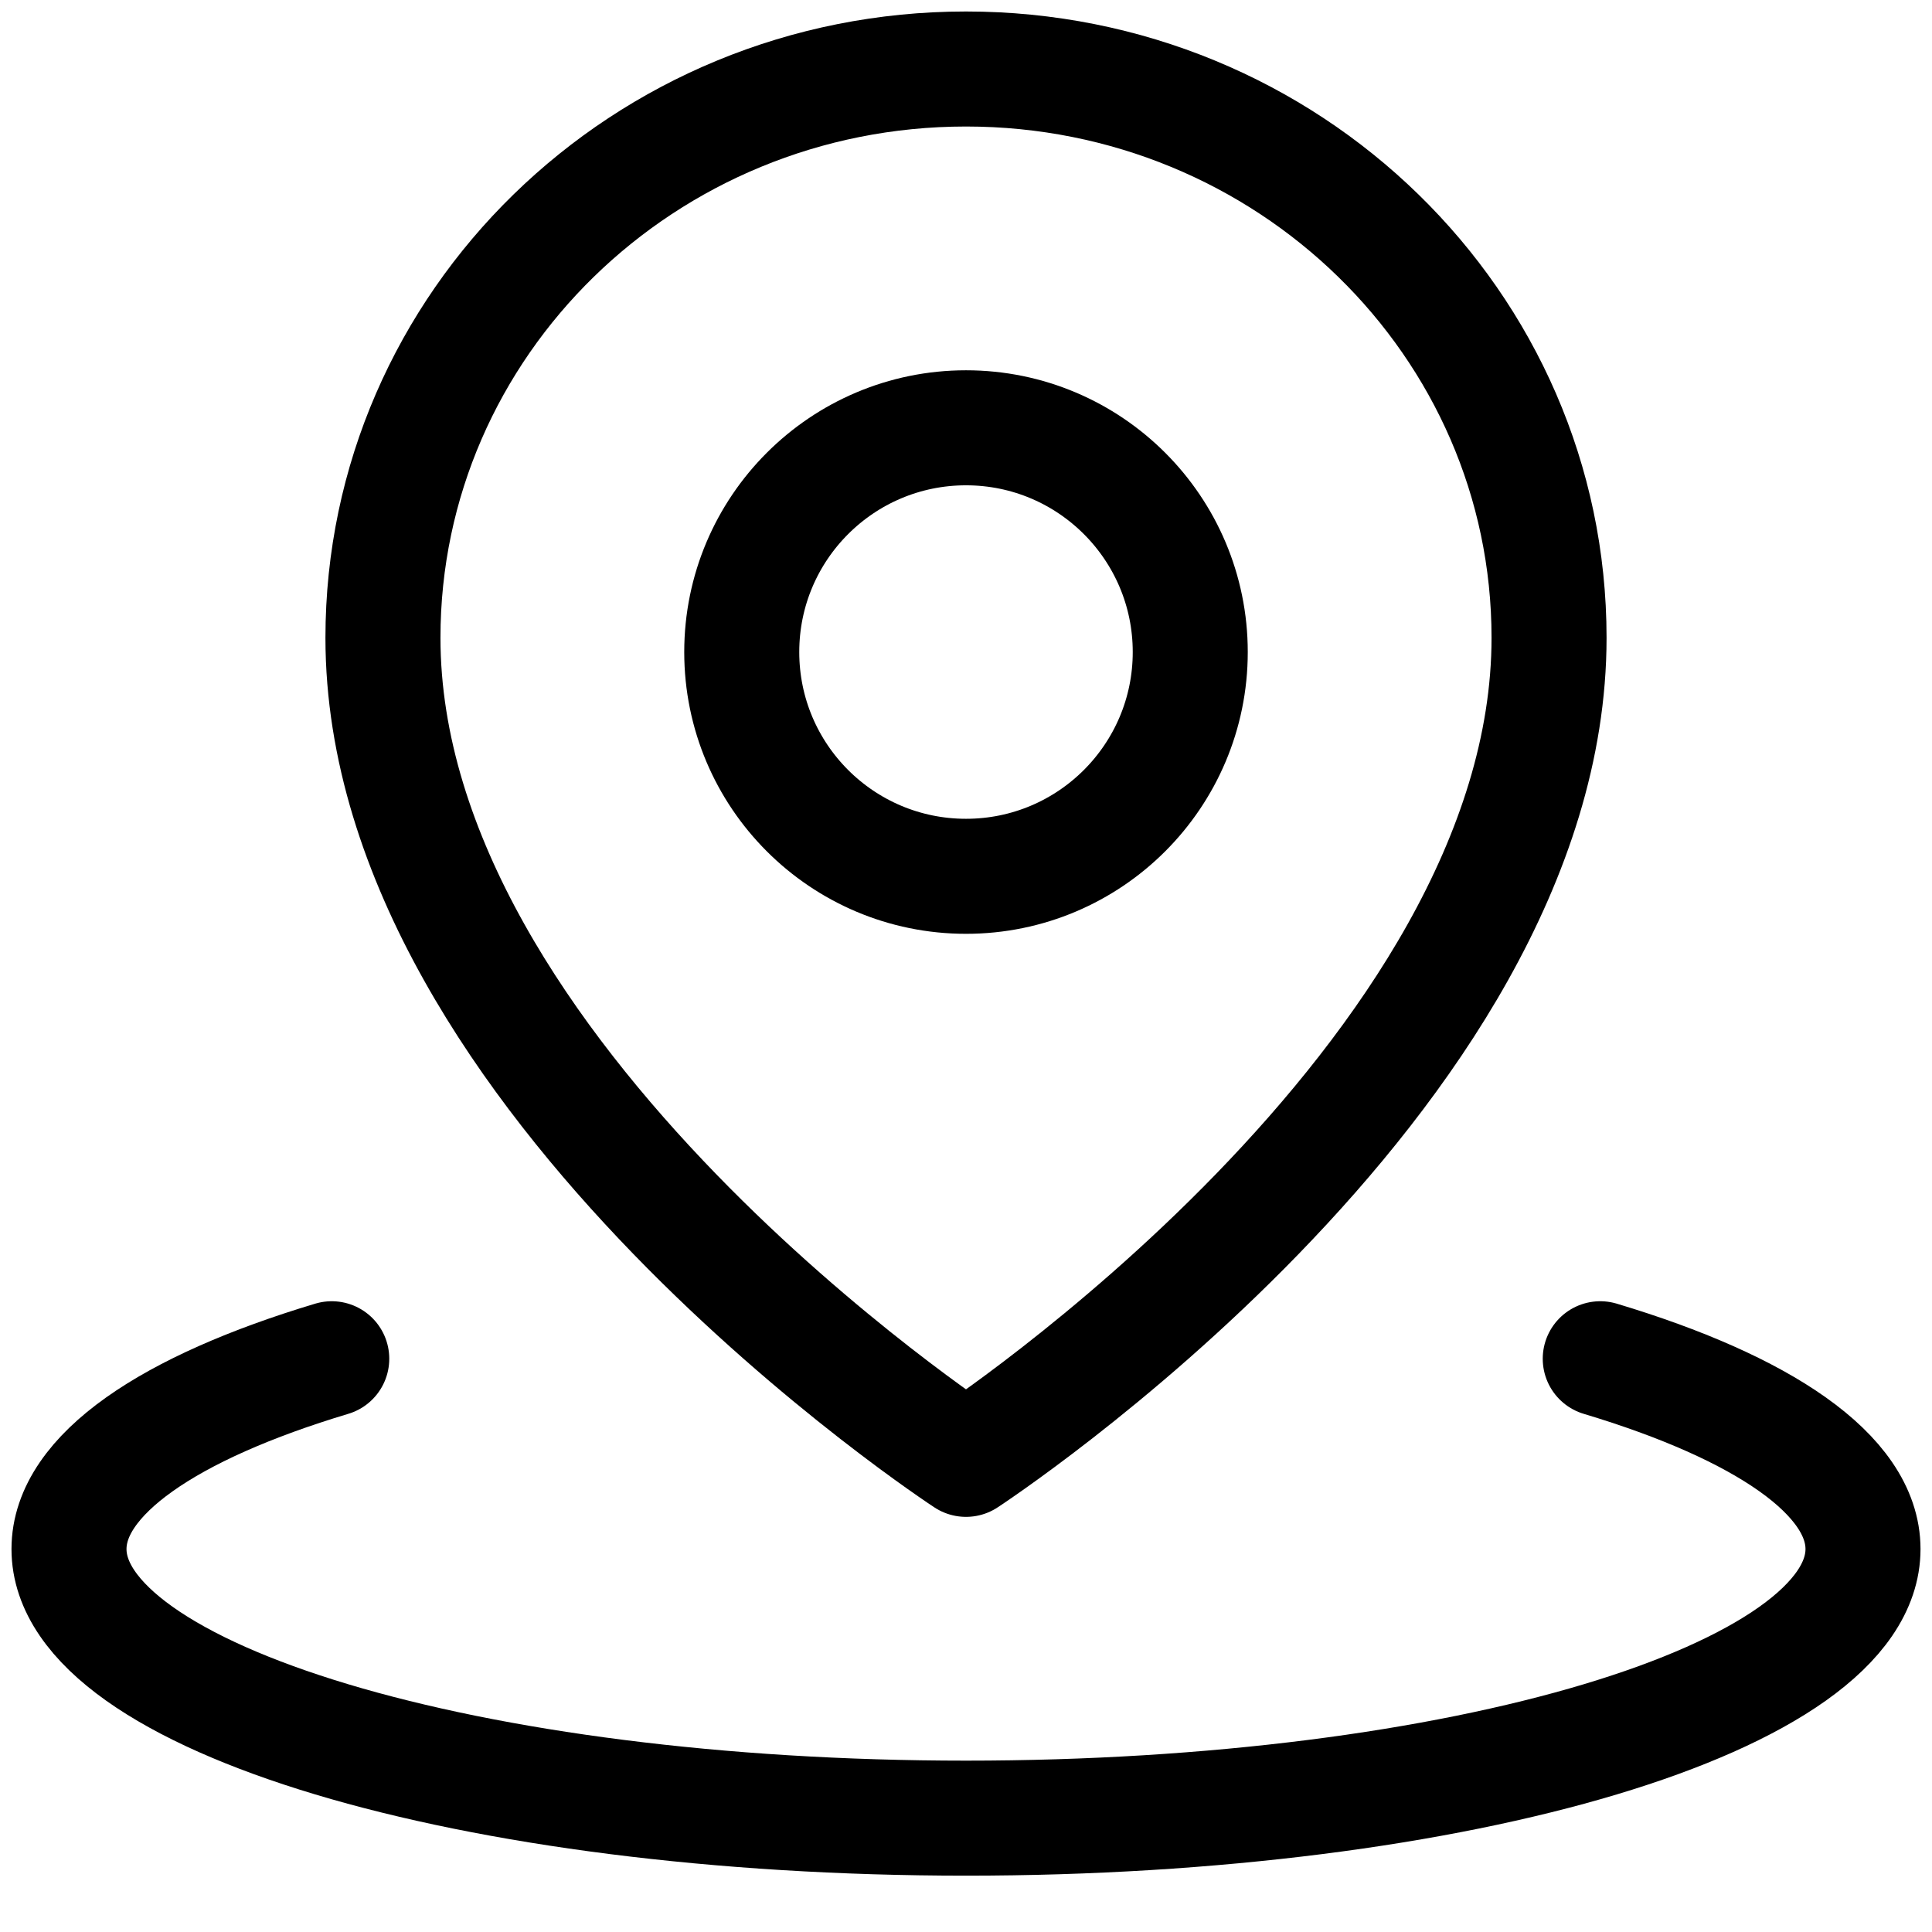
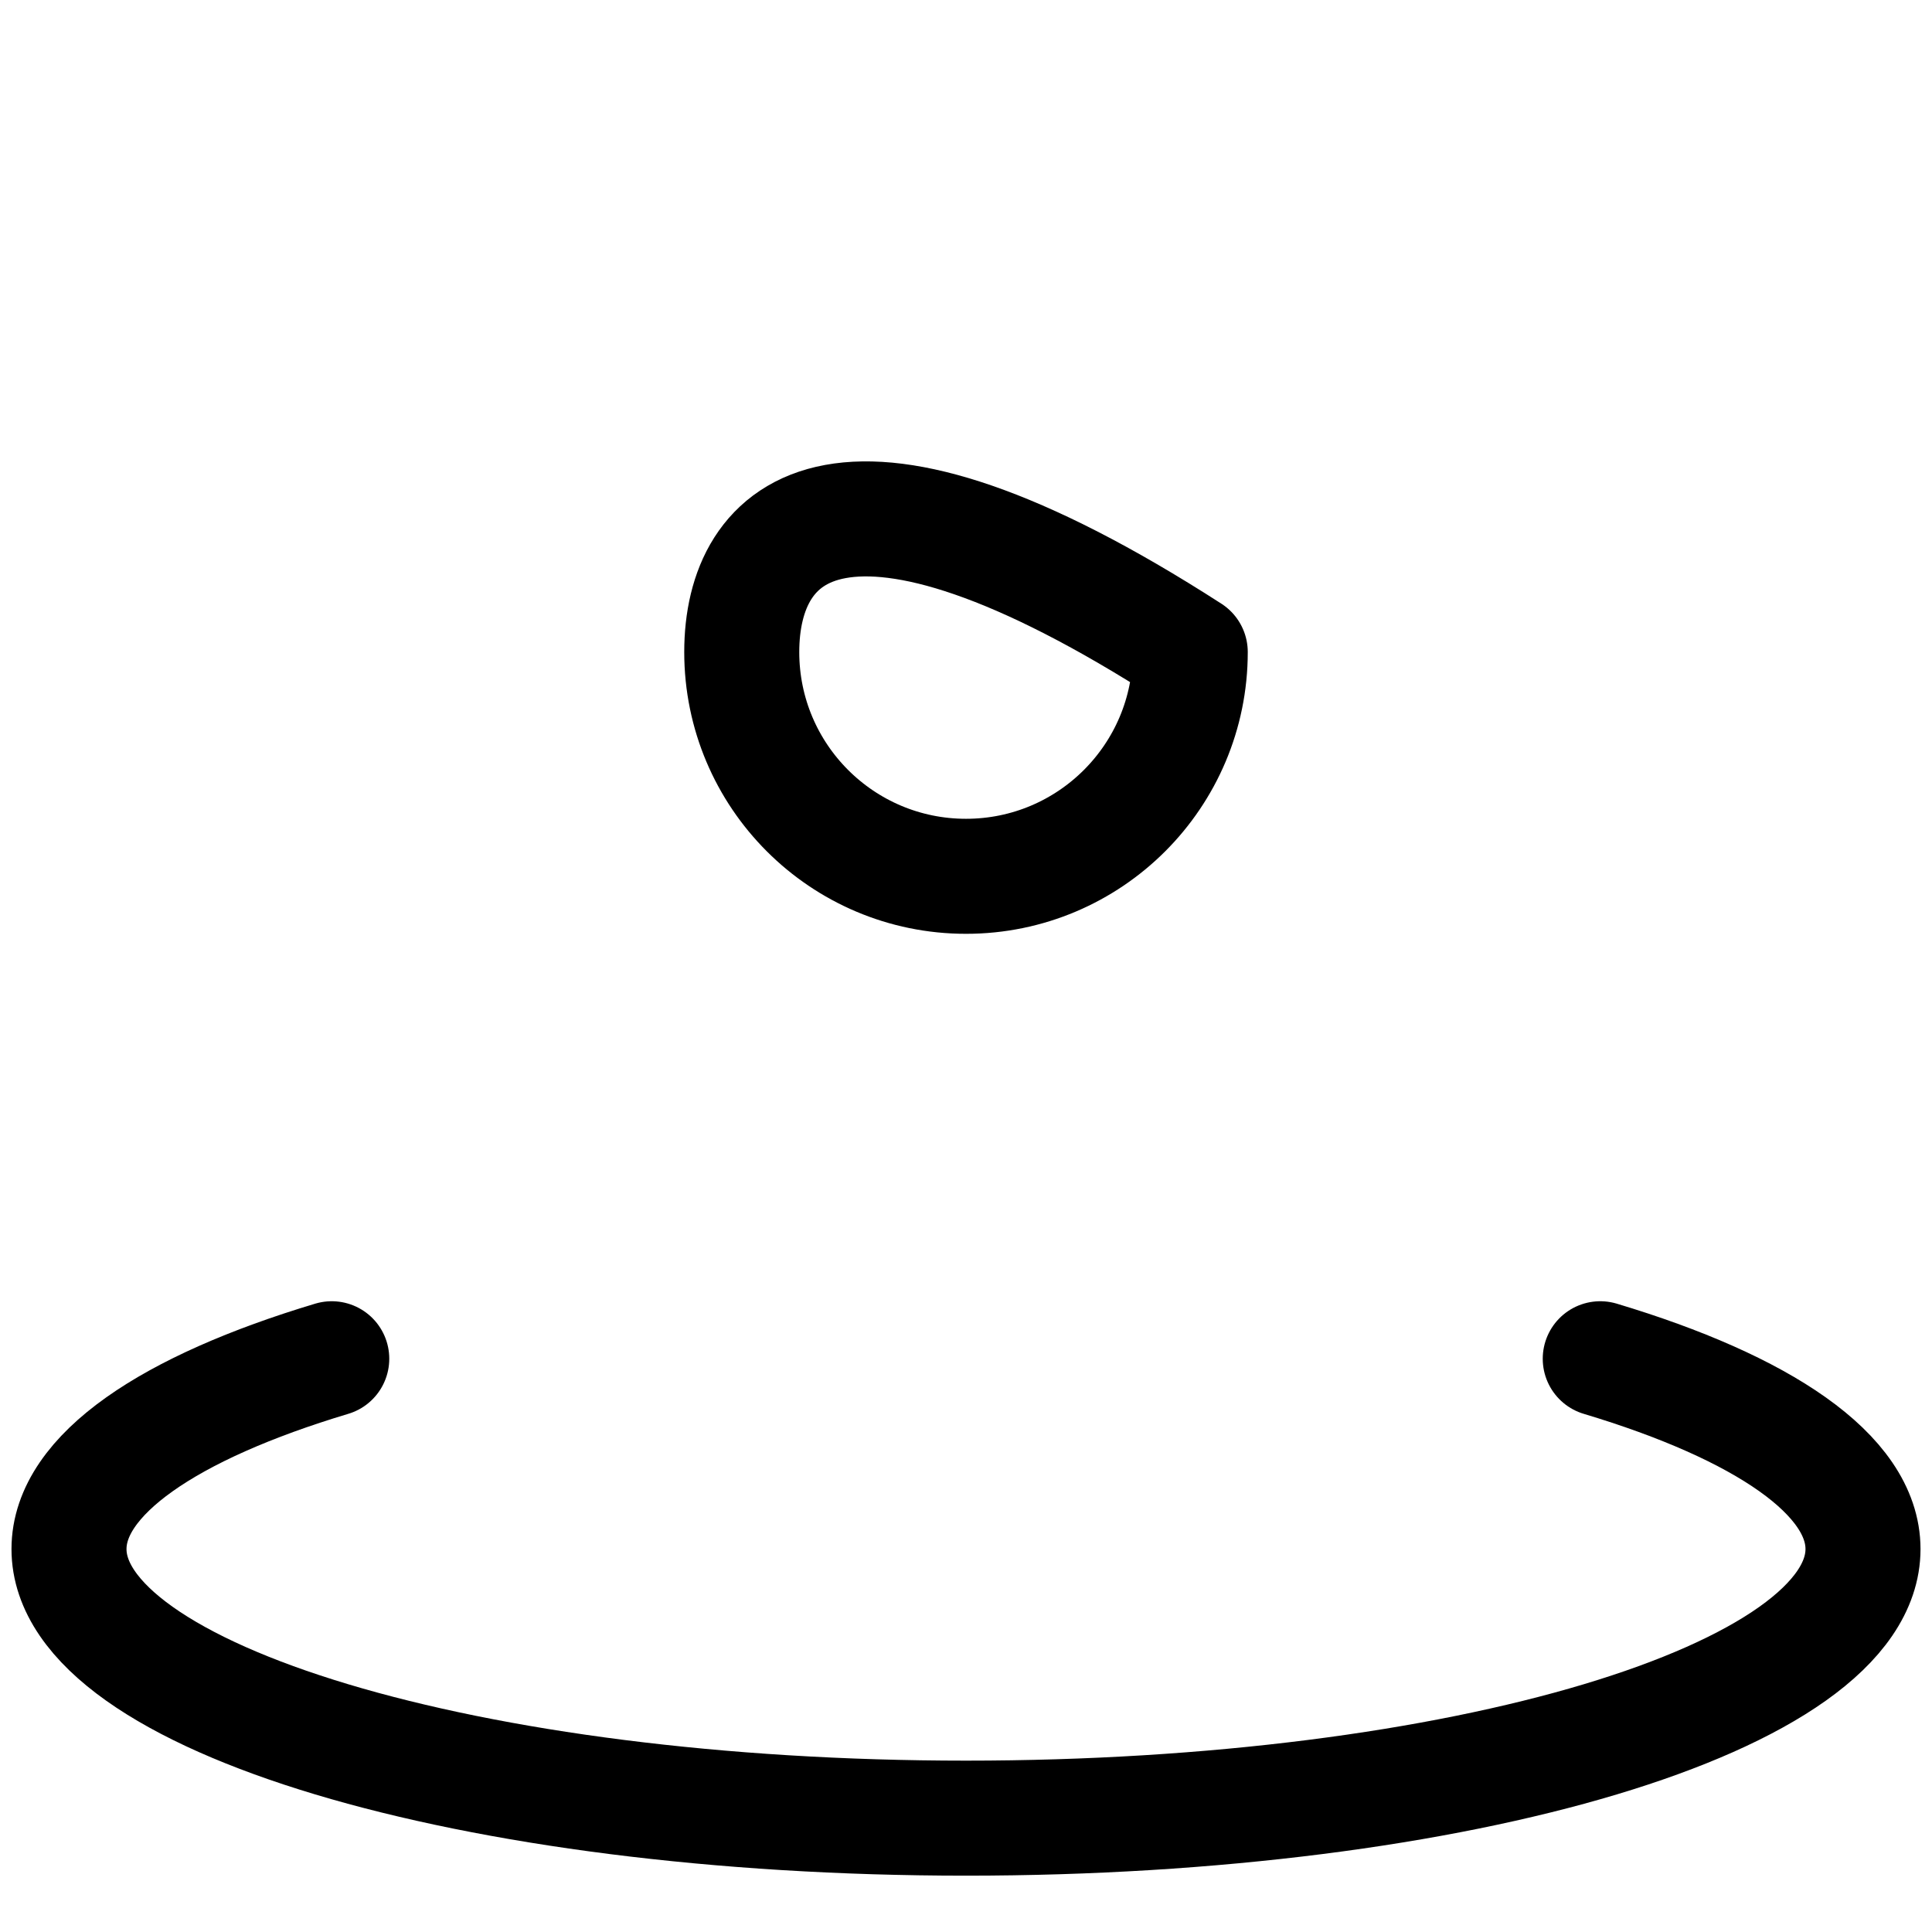
<svg xmlns="http://www.w3.org/2000/svg" width="28px" height="28px" viewBox="0 0 28 28" version="1.1">
  <title>编组</title>
  <g id="页面-1" stroke="none" stroke-width="1" fill="none" fill-rule="evenodd" stroke-linejoin="round">
    <g id="联系我们" transform="translate(-1508, -624)" stroke="#000000" stroke-width="1.667">
      <g id="编组-3" transform="translate(210, 585)">
        <g id="编组" transform="translate(1298, 39)">
          <path d="M4.808,19.692 C2.455,20.398 1,21.373 1,22.45 C1,24.604 6.82,26.35 14,26.35 C21.18,26.35 27,24.604 27,22.45 C27,21.373 25.545,20.398 23.192,19.692" id="路径" stroke-linecap="round" />
-           <path d="M14,21.15 C14,21.15 22.45,15.628 22.45,9.243 C22.45,4.691 18.667,1 14,1 C9.333,1 5.55,4.691 5.55,9.243 C5.55,15.628 14,21.15 14,21.15 Z" id="路径" />
-           <path d="M14,12.7 C15.795,12.7 17.25,11.245 17.25,9.45 C17.25,7.655 15.795,6.2 14,6.2 C12.205,6.2 10.75,7.655 10.75,9.45 C10.75,11.245 12.205,12.7 14,12.7 Z" id="路径" />
+           <path d="M14,12.7 C15.795,12.7 17.25,11.245 17.25,9.45 C12.205,6.2 10.75,7.655 10.75,9.45 C10.75,11.245 12.205,12.7 14,12.7 Z" id="路径" />
        </g>
      </g>
    </g>
  </g>
</svg>